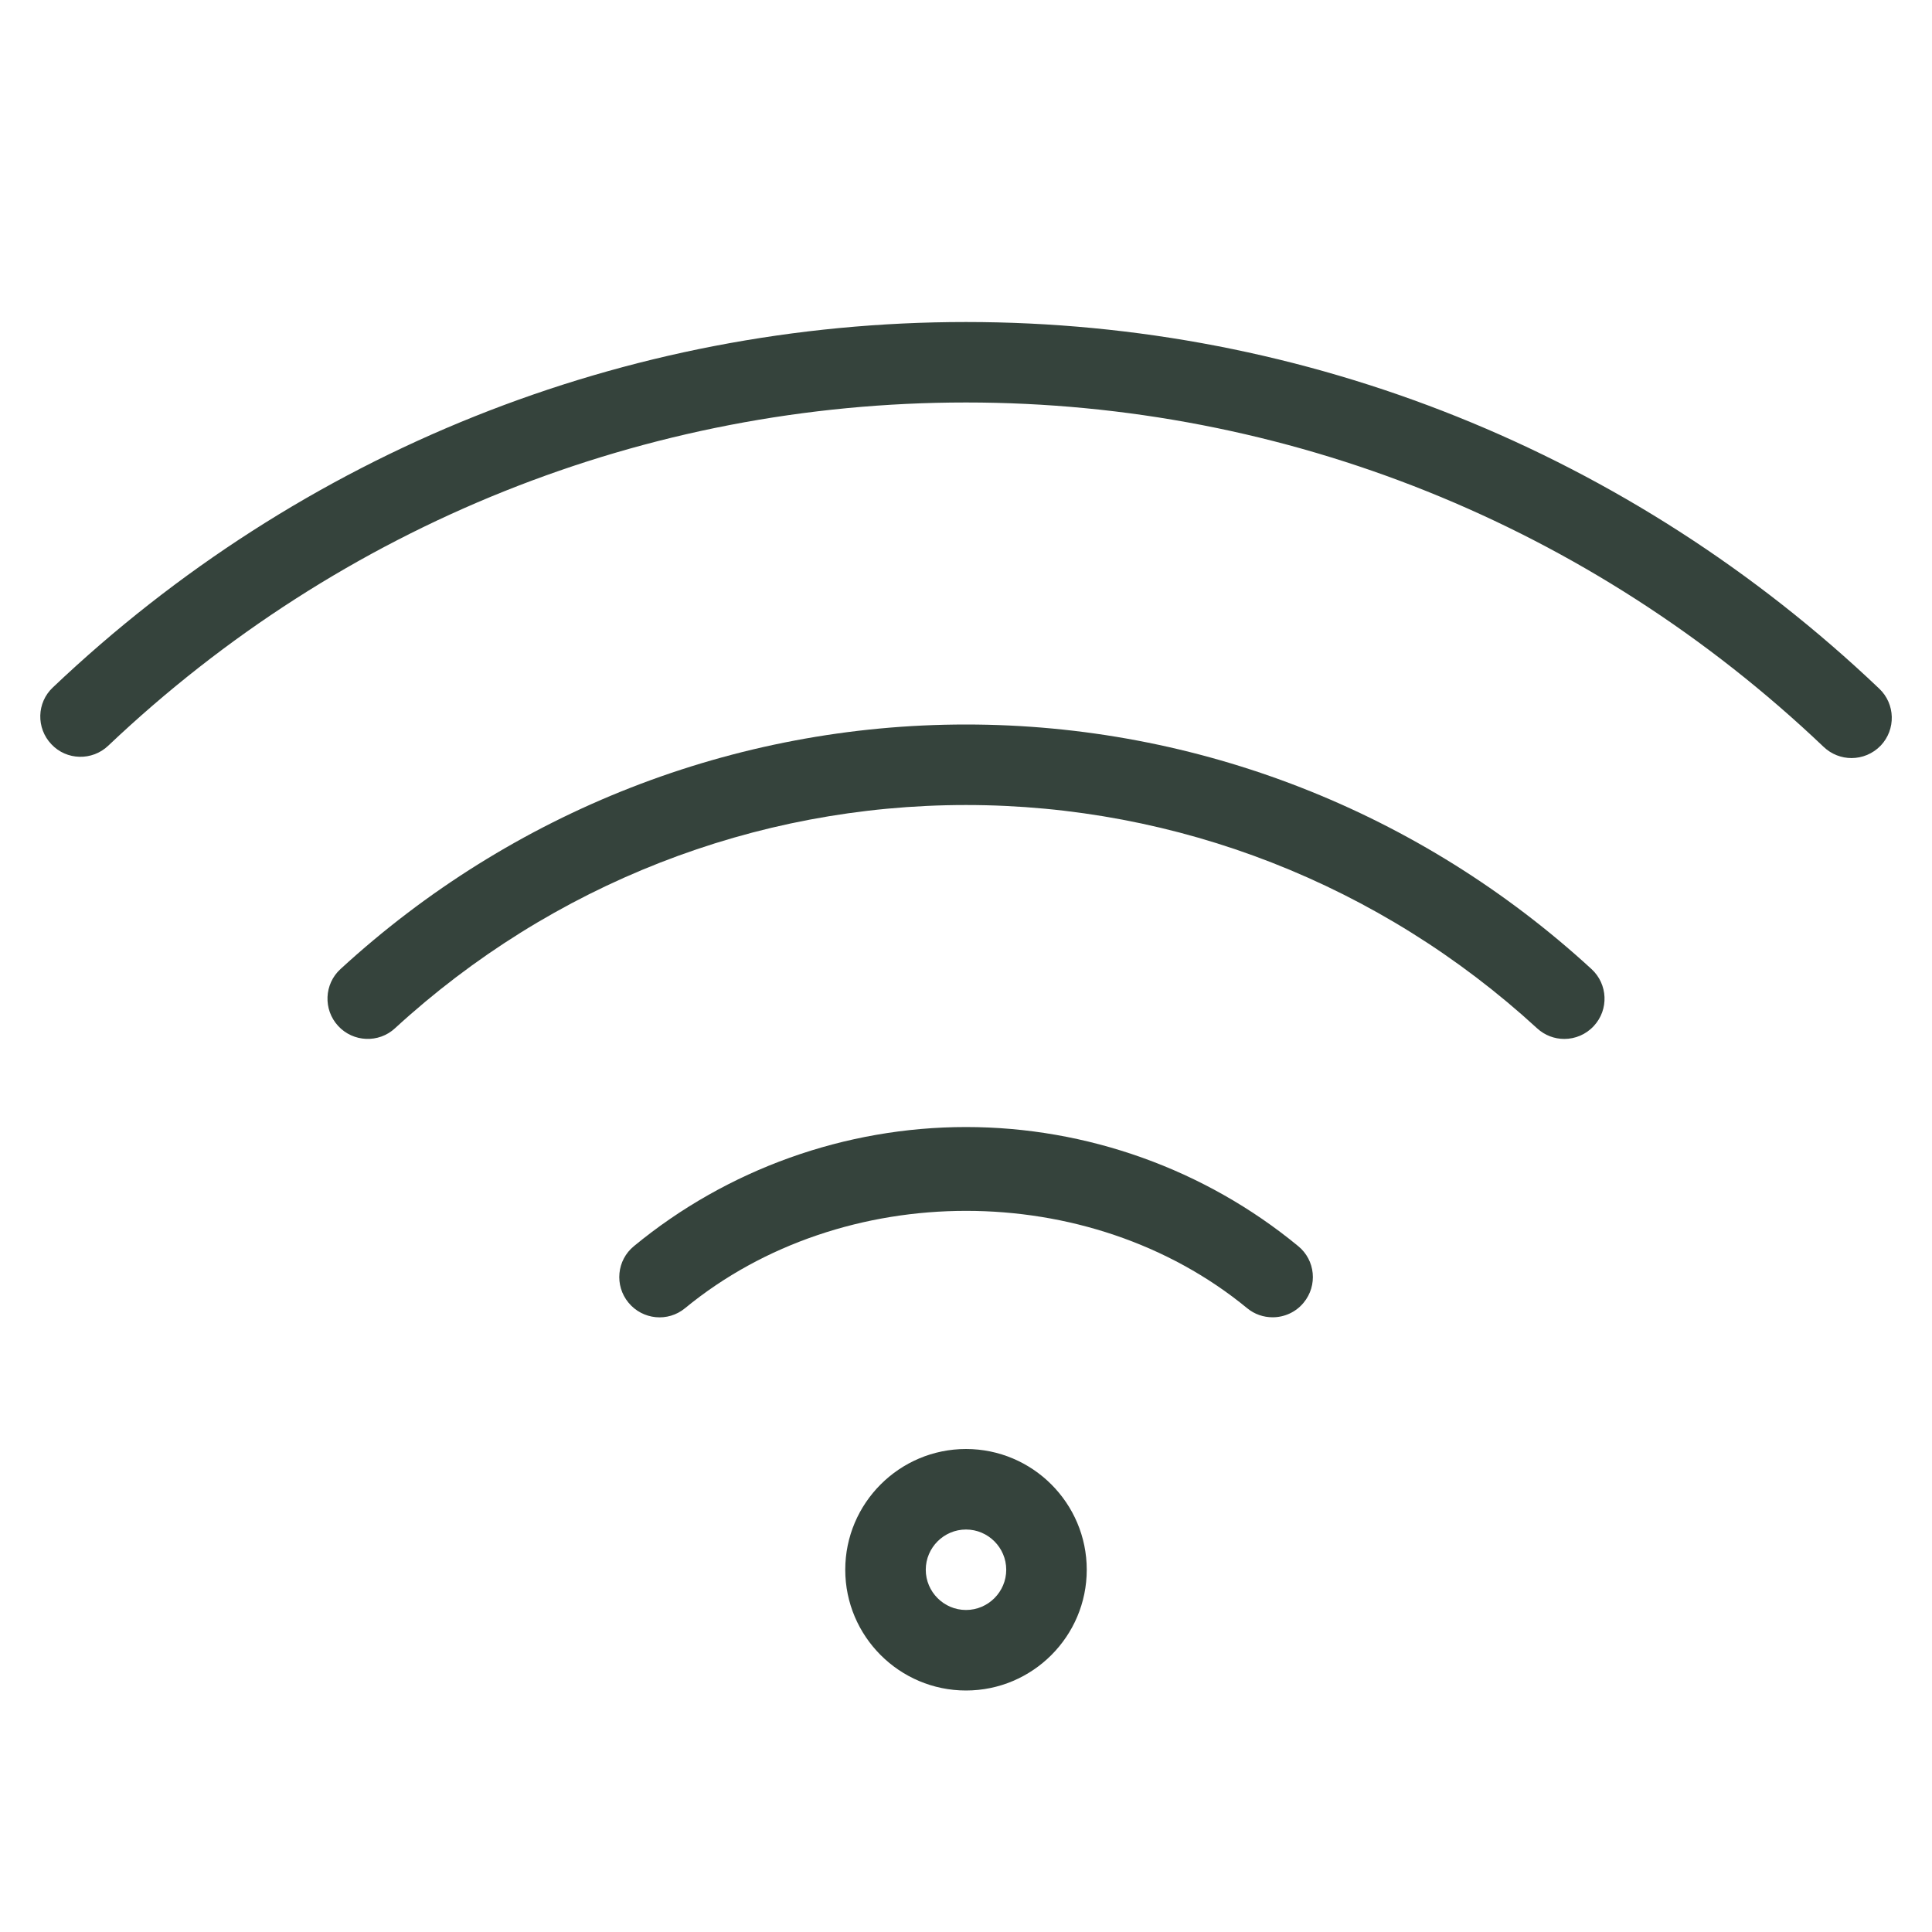
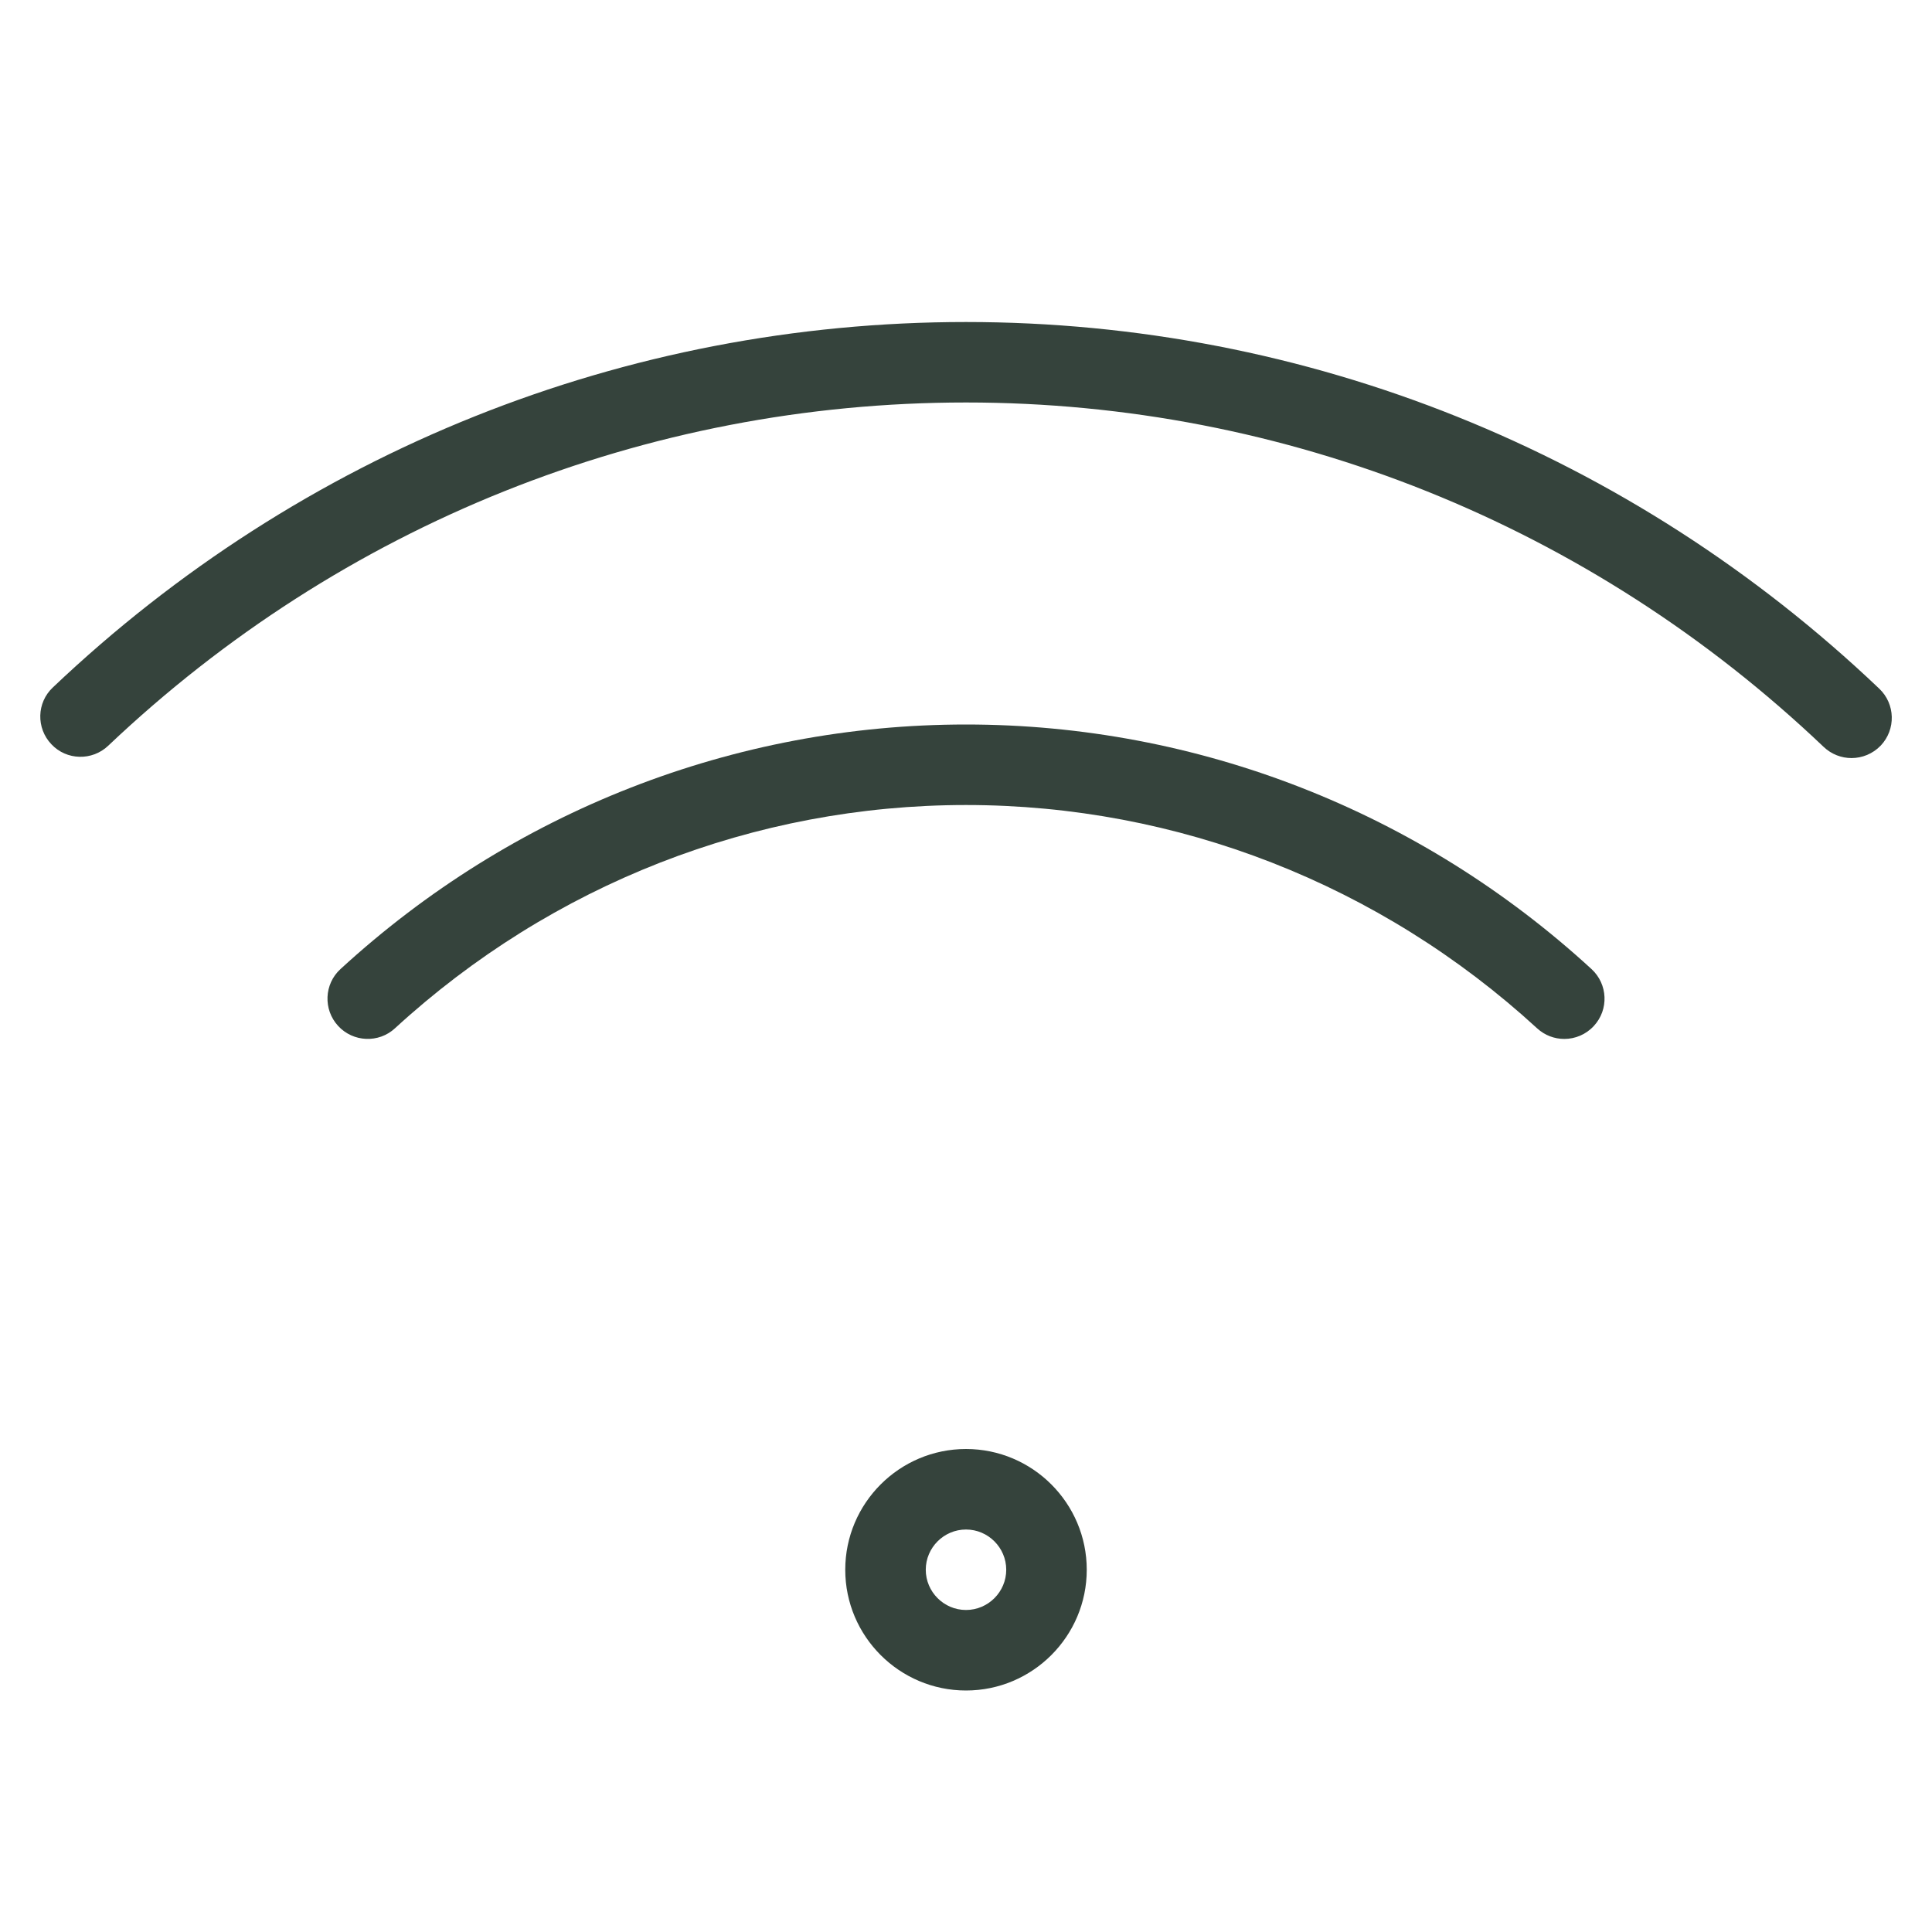
<svg xmlns="http://www.w3.org/2000/svg" width="40" height="40" viewBox="0 0 40 40" fill="none">
  <path d="M20 35C18.622 35 17.5 33.878 17.5 32.5C17.5 31.122 18.622 30 20 30C21.378 30 22.5 31.122 22.5 32.5C22.5 33.878 21.378 35 20 35ZM20 31.667C19.542 31.667 19.167 32.042 19.167 32.5C19.167 32.958 19.542 33.333 20 33.333C20.458 33.333 20.833 32.958 20.833 32.5C20.833 32.042 20.458 31.667 20 31.667Z" fill="#35433C" />
-   <path d="M26.349 27.273C26.162 27.273 25.974 27.212 25.82 27.084C22.552 24.398 17.452 24.398 14.184 27.084C13.829 27.378 13.304 27.325 13.012 26.97C12.719 26.615 12.769 26.09 13.126 25.799C15.054 24.209 17.497 23.334 20 23.334C22.504 23.334 24.947 24.209 26.877 25.799C27.234 26.09 27.284 26.615 26.991 26.97C26.827 27.17 26.587 27.273 26.349 27.273Z" fill="#35433C" />
  <path d="M32.387 21.51C32.185 21.51 31.984 21.437 31.824 21.29C28.575 18.308 24.377 16.667 20 16.667C15.624 16.667 11.425 18.308 8.177 21.29C7.842 21.6 7.312 21.58 7 21.24C6.689 20.902 6.71 20.373 7.05 20.063C10.605 16.798 15.205 15 20 15C24.795 15 29.395 16.798 32.95 20.063C33.29 20.375 33.312 20.902 33 21.24C32.835 21.42 32.61 21.51 32.387 21.51Z" fill="#35433C" />
  <path d="M38.333 15.695C38.127 15.695 37.92 15.618 37.758 15.465C32.927 10.867 26.62 8.333 20 8.333C13.377 8.333 7.07 10.858 2.24 15.44C1.908 15.755 1.378 15.745 1.063 15.408C0.747 15.075 0.758 14.547 1.095 14.232C6.233 9.353 12.948 6.667 20 6.667C27.048 6.667 33.763 9.362 38.908 14.258C39.242 14.575 39.255 15.103 38.938 15.437C38.773 15.608 38.553 15.695 38.333 15.695Z" fill="#35433C" />
</svg>